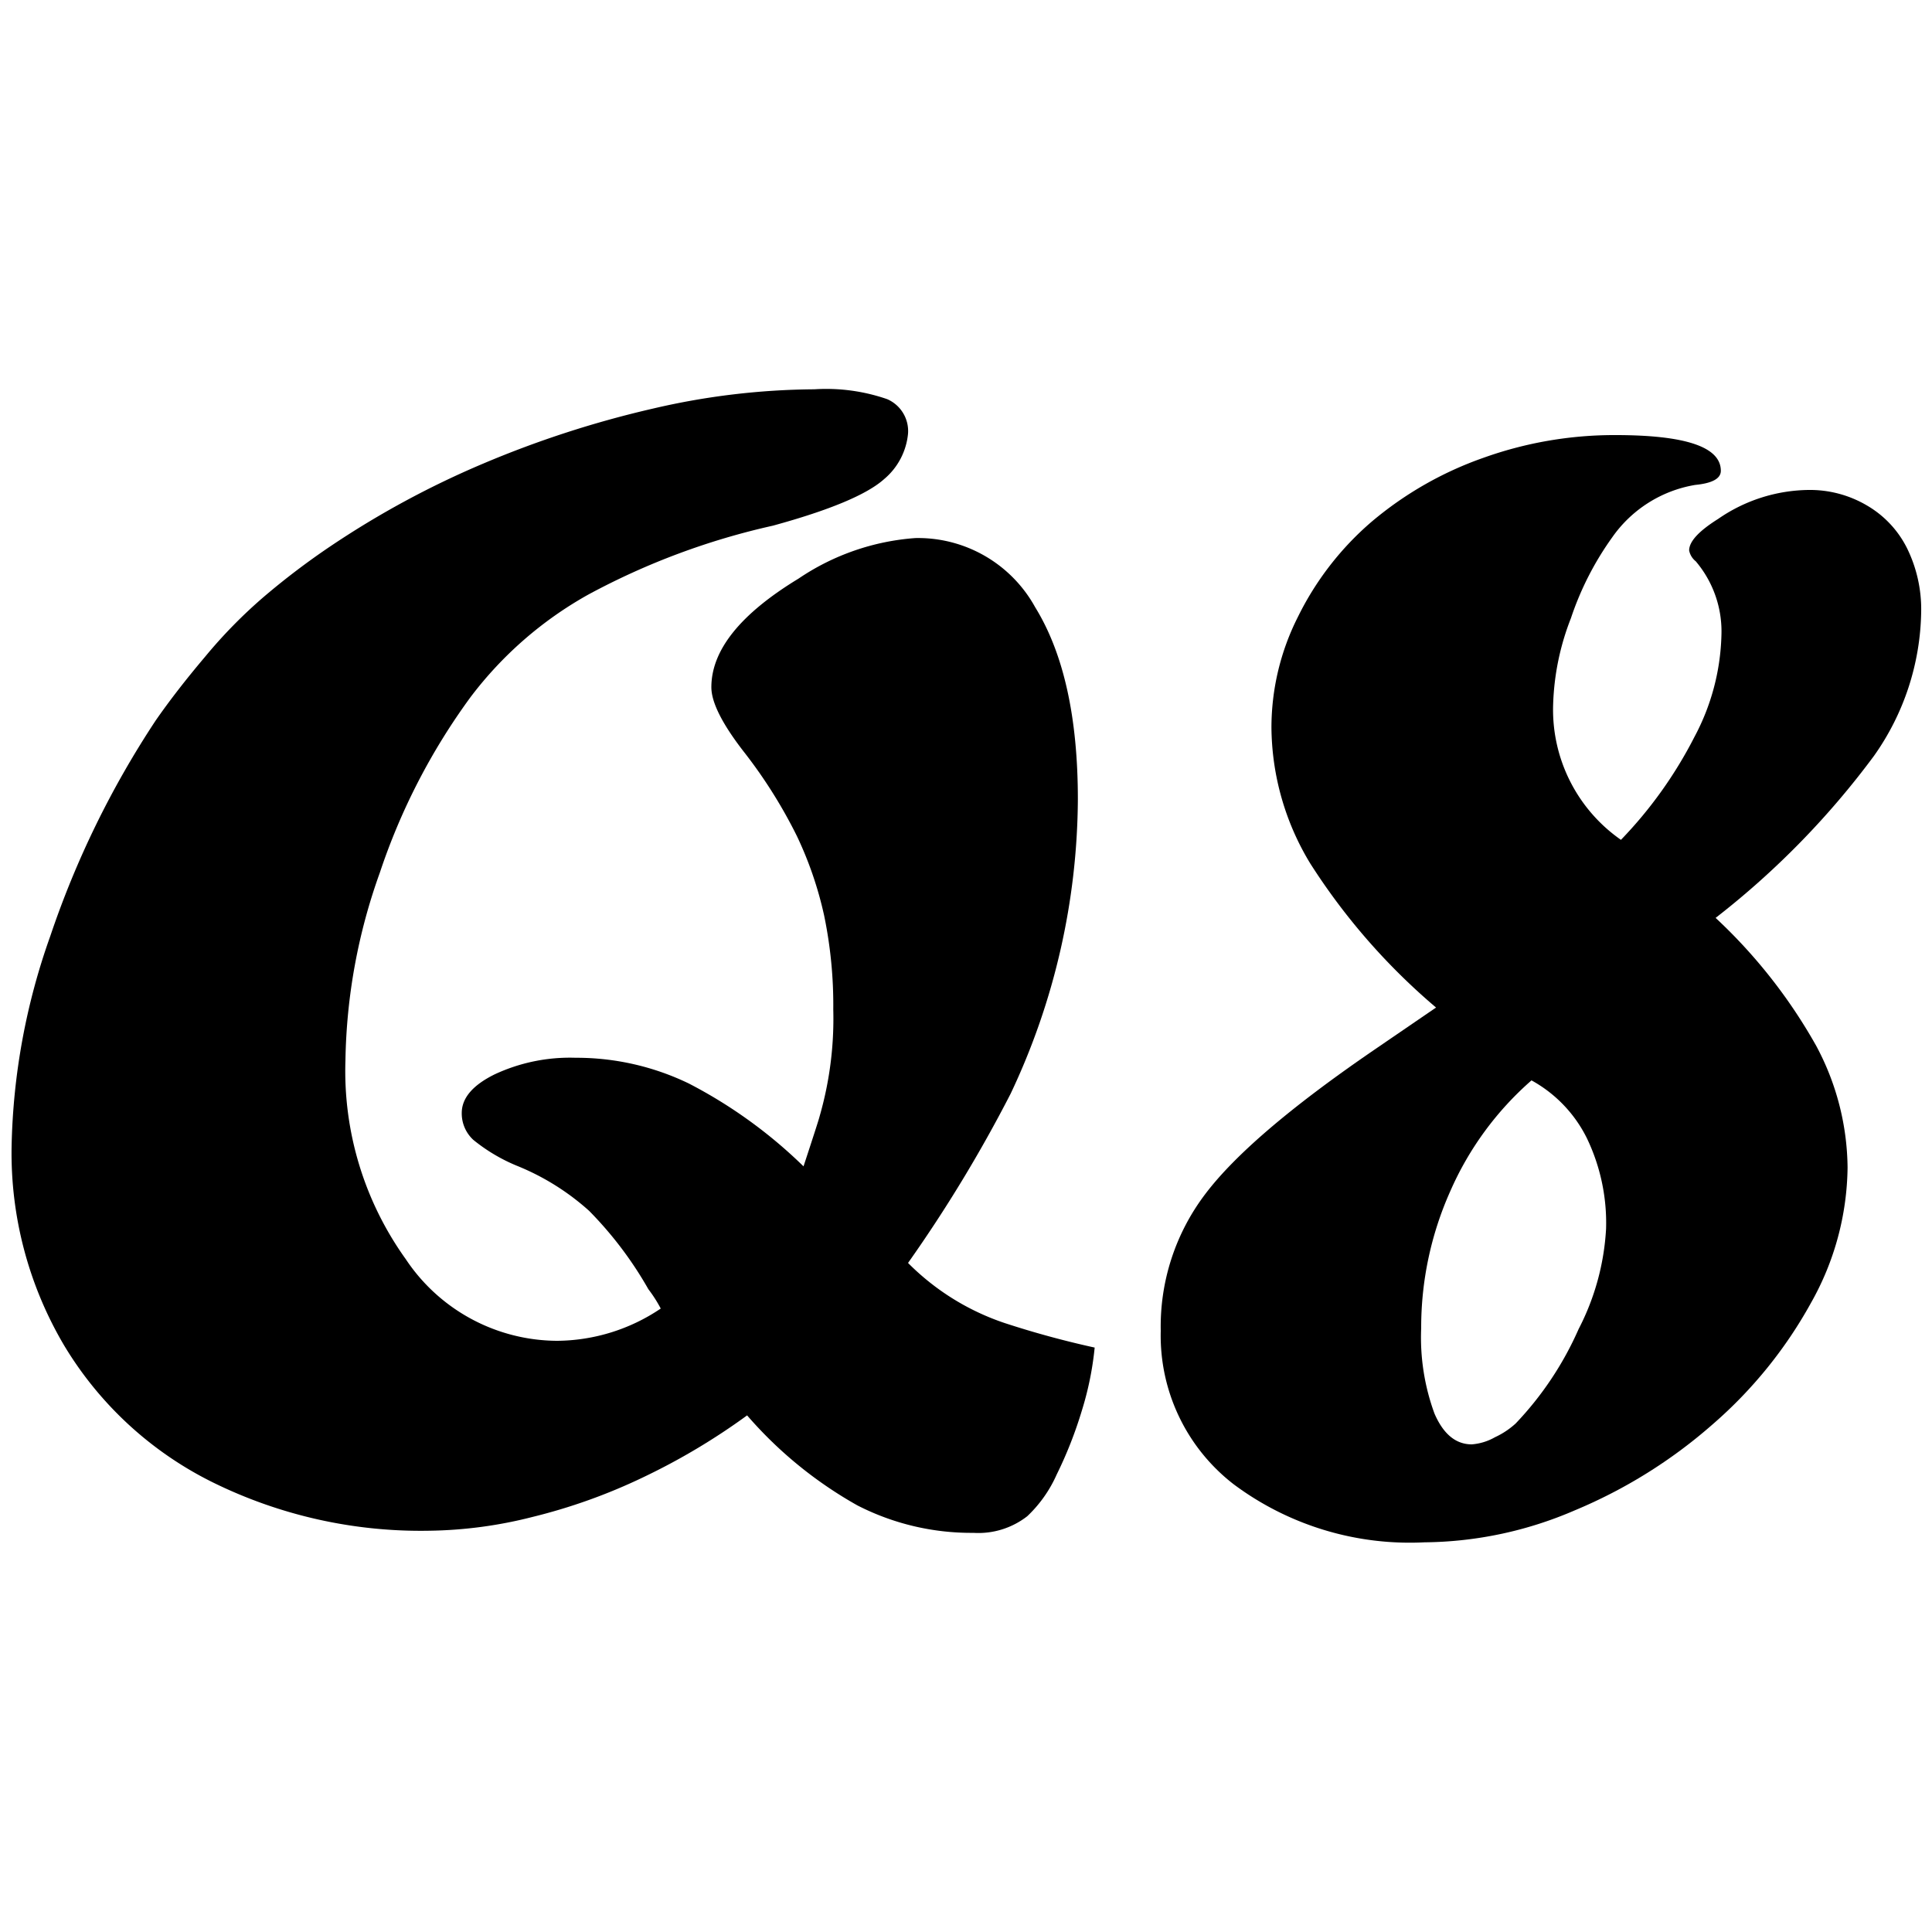
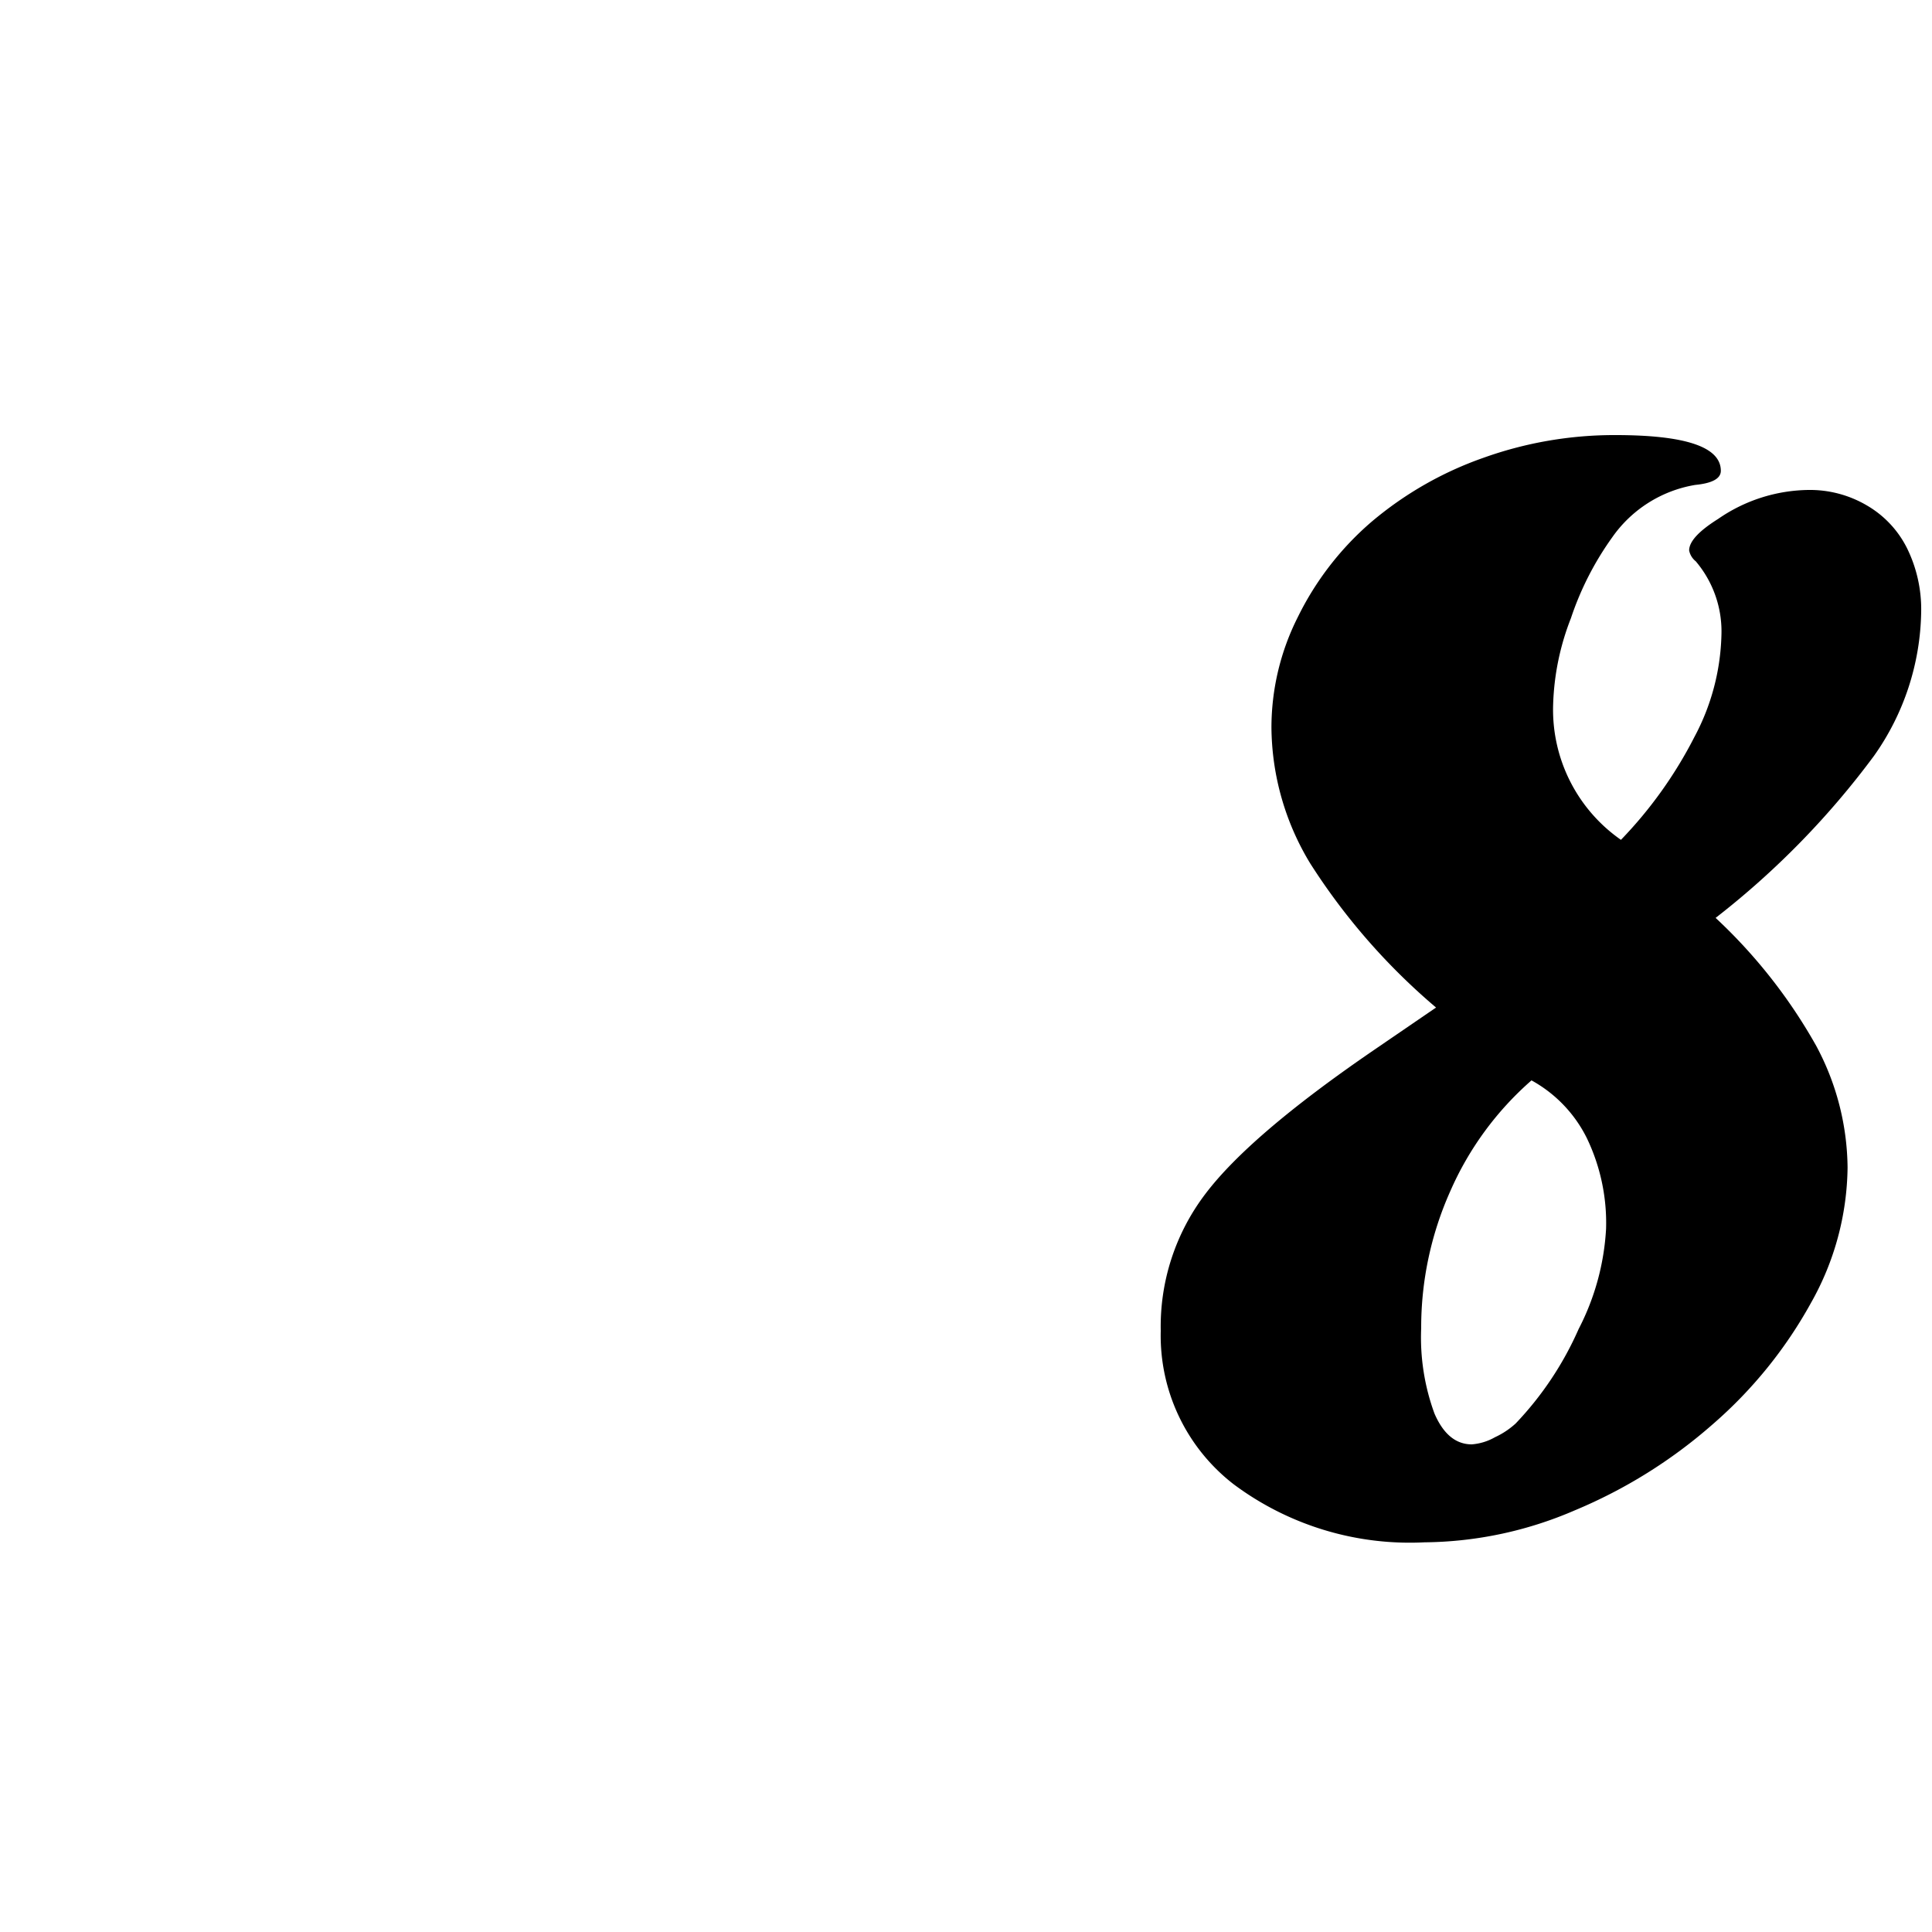
<svg xmlns="http://www.w3.org/2000/svg" id="圖層_1" data-name="圖層 1" viewBox="0 0 100 100">
  <title>Q8</title>
-   <path d="M38.67,73.26a33.76,33.76,0,0,1-5.37,3.2,29.42,29.42,0,0,1-5.75,2.06,22.72,22.72,0,0,1-5.32.71A24.35,24.35,0,0,1,11,76.72a18.57,18.57,0,0,1-7.68-7.08A19.56,19.56,0,0,1,.6,59.36a34.32,34.32,0,0,1,2-10.9A48,48,0,0,1,8.06,37.29Q9.13,35.75,10.61,34a25.48,25.48,0,0,1,3.07-3.13,38.51,38.51,0,0,1,3.43-2.6A46.71,46.71,0,0,1,25,24a52.9,52.9,0,0,1,8.79-2.85,37.64,37.64,0,0,1,8.36-1,9.63,9.63,0,0,1,3.77.51A1.8,1.8,0,0,1,47,22.44a3.5,3.5,0,0,1-1.24,2.36Q44.42,26,40,27.21a37.06,37.06,0,0,0-9.54,3.56,19.61,19.61,0,0,0-6.11,5.32,33,33,0,0,0-4.69,9.08,30,30,0,0,0-1.78,9.72A16.7,16.7,0,0,0,21,65.17a9.46,9.46,0,0,0,7.83,4.23,9.7,9.7,0,0,0,5.37-1.67,7,7,0,0,0-.64-1,19.41,19.41,0,0,0-3.07-4.06,12.7,12.7,0,0,0-3.76-2.34A9,9,0,0,1,24.5,59a1.86,1.86,0,0,1-.6-1.39q0-1.16,1.7-2a9.2,9.2,0,0,1,4.19-.86,13.36,13.36,0,0,1,5.86,1.33,24.78,24.78,0,0,1,5.94,4.29q.79-2.4.83-2.58a18.22,18.22,0,0,0,.71-5.54,22.83,22.83,0,0,0-.47-4.85,19.11,19.11,0,0,0-1.41-4.12A25.33,25.33,0,0,0,38.57,39q-1.75-2.23-1.75-3.43,0-2.88,4.51-5.62a12.36,12.36,0,0,1,6.05-2.1,6.92,6.92,0,0,1,6.2,3.58q2.21,3.58,2.21,9.94a36,36,0,0,1-3.48,15.24A72.82,72.82,0,0,1,47,65.37,12.78,12.78,0,0,0,52,68.48a48,48,0,0,0,4.66,1.27A16.35,16.35,0,0,1,56,73a21.51,21.51,0,0,1-1.31,3.33,6.69,6.69,0,0,1-1.52,2.15,4.12,4.12,0,0,1-2.79.86,12.91,12.91,0,0,1-6-1.42A21.38,21.38,0,0,1,38.67,73.26Z" />
  <path d="M71.07,54.38l3.26-2.23a33.06,33.06,0,0,1-6.52-7.47,13.74,13.74,0,0,1-2-7,12.7,12.7,0,0,1,1.37-5.75A15.49,15.49,0,0,1,71,27a18.38,18.38,0,0,1,5.77-3.3,20.08,20.08,0,0,1,6.85-1.18q5.45,0,5.45,1.85,0,.6-1.33.73a6.56,6.56,0,0,0-4.29,2.71A15.68,15.68,0,0,0,81.31,32a13.29,13.29,0,0,0-.92,4.47,8.21,8.21,0,0,0,3.51,7,22.17,22.17,0,0,0,3.8-5.32,11.77,11.77,0,0,0,1.4-5.24,5.61,5.61,0,0,0-1.33-3.86.94.94,0,0,1-.34-.56q0-.69,1.5-1.63a8.38,8.38,0,0,1,4.68-1.5,5.81,5.81,0,0,1,3,.79,5.29,5.29,0,0,1,2.1,2.23,7.16,7.16,0,0,1,.73,3.28A13.22,13.22,0,0,1,97,39.12a43,43,0,0,1-8.2,8.39A27.3,27.3,0,0,1,94,54.12a13.55,13.55,0,0,1,1.63,6.31,14.54,14.54,0,0,1-1.89,7,23,23,0,0,1-5.09,6.29,25.89,25.89,0,0,1-7.15,4.46,20,20,0,0,1-7.77,1.65,15.24,15.24,0,0,1-9.87-3,9.72,9.72,0,0,1-3.78-7.94,11.33,11.33,0,0,1,2.3-7.08Q64.68,58.76,71.07,54.38Zm8.2,1.54a16.29,16.29,0,0,0-4.21,5.75,17.29,17.29,0,0,0-1.5,7.08,11.43,11.43,0,0,0,.69,4.42q.69,1.59,1.93,1.59a2.86,2.86,0,0,0,1.2-.37,4.19,4.19,0,0,0,1.07-.71,17,17,0,0,0,3.26-4.89,12.8,12.8,0,0,0,1.42-5.19,10.12,10.12,0,0,0-1-4.7A6.91,6.91,0,0,0,79.27,55.92Z" />
</svg>